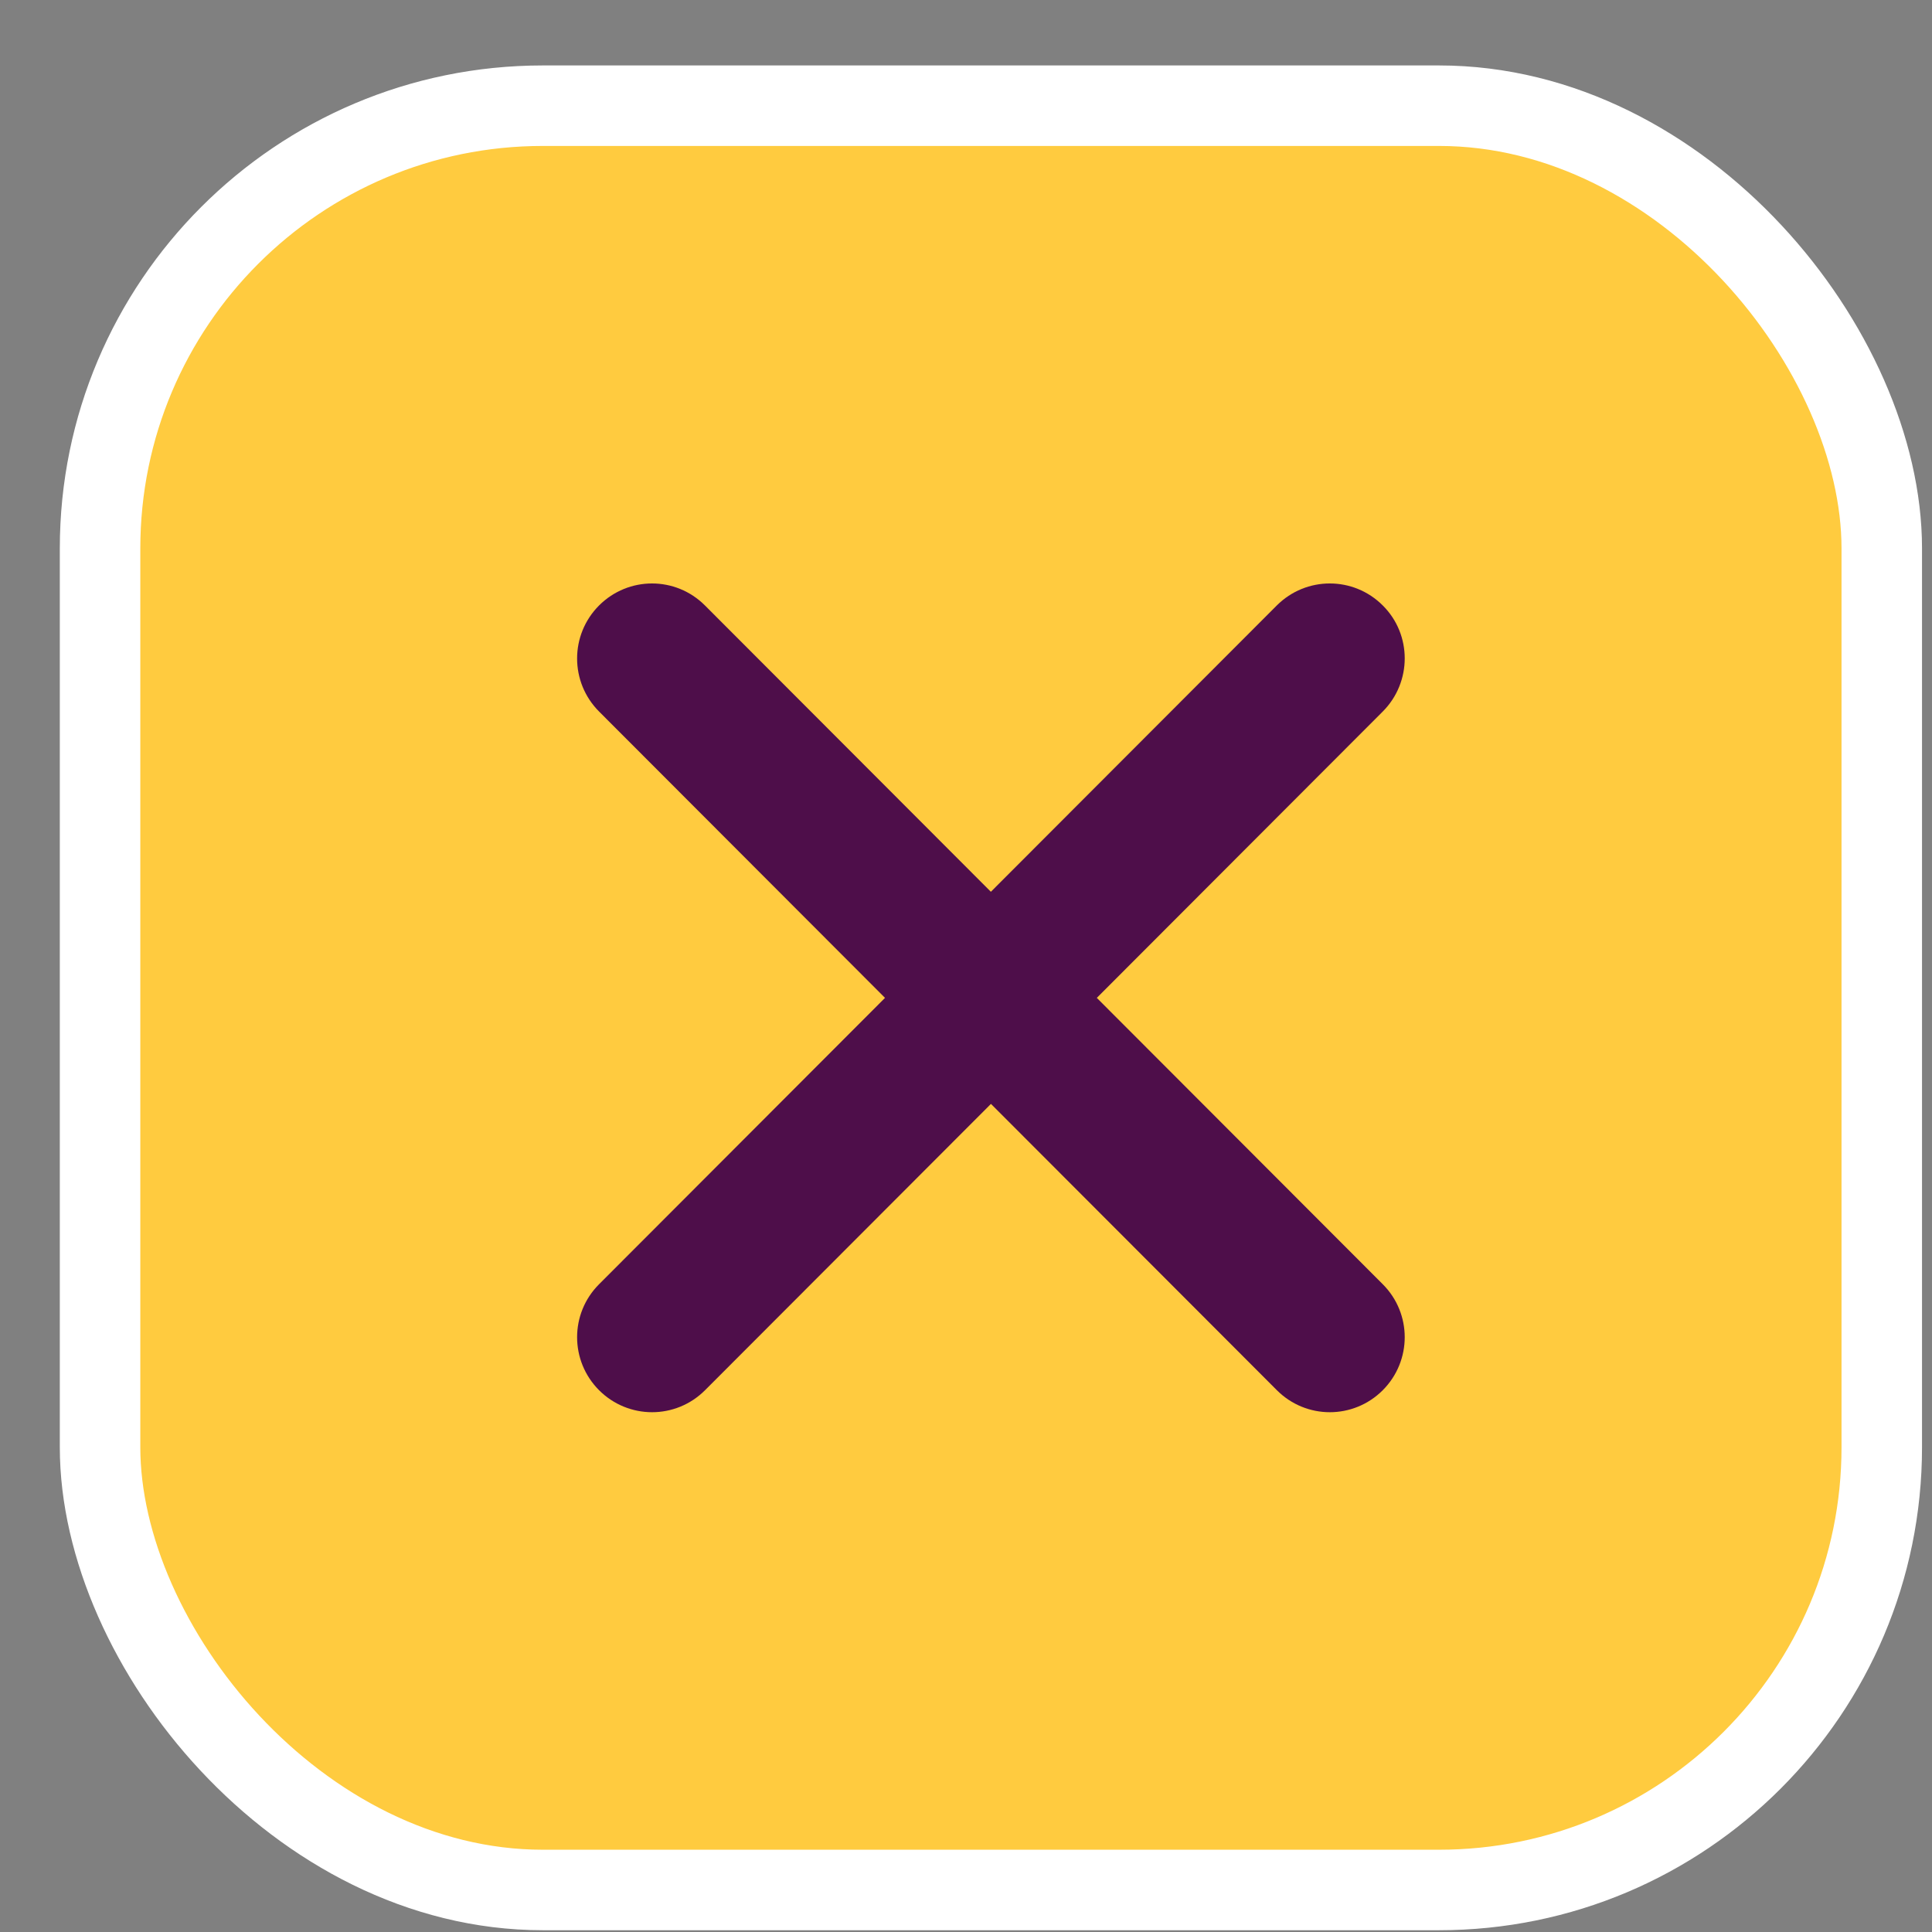
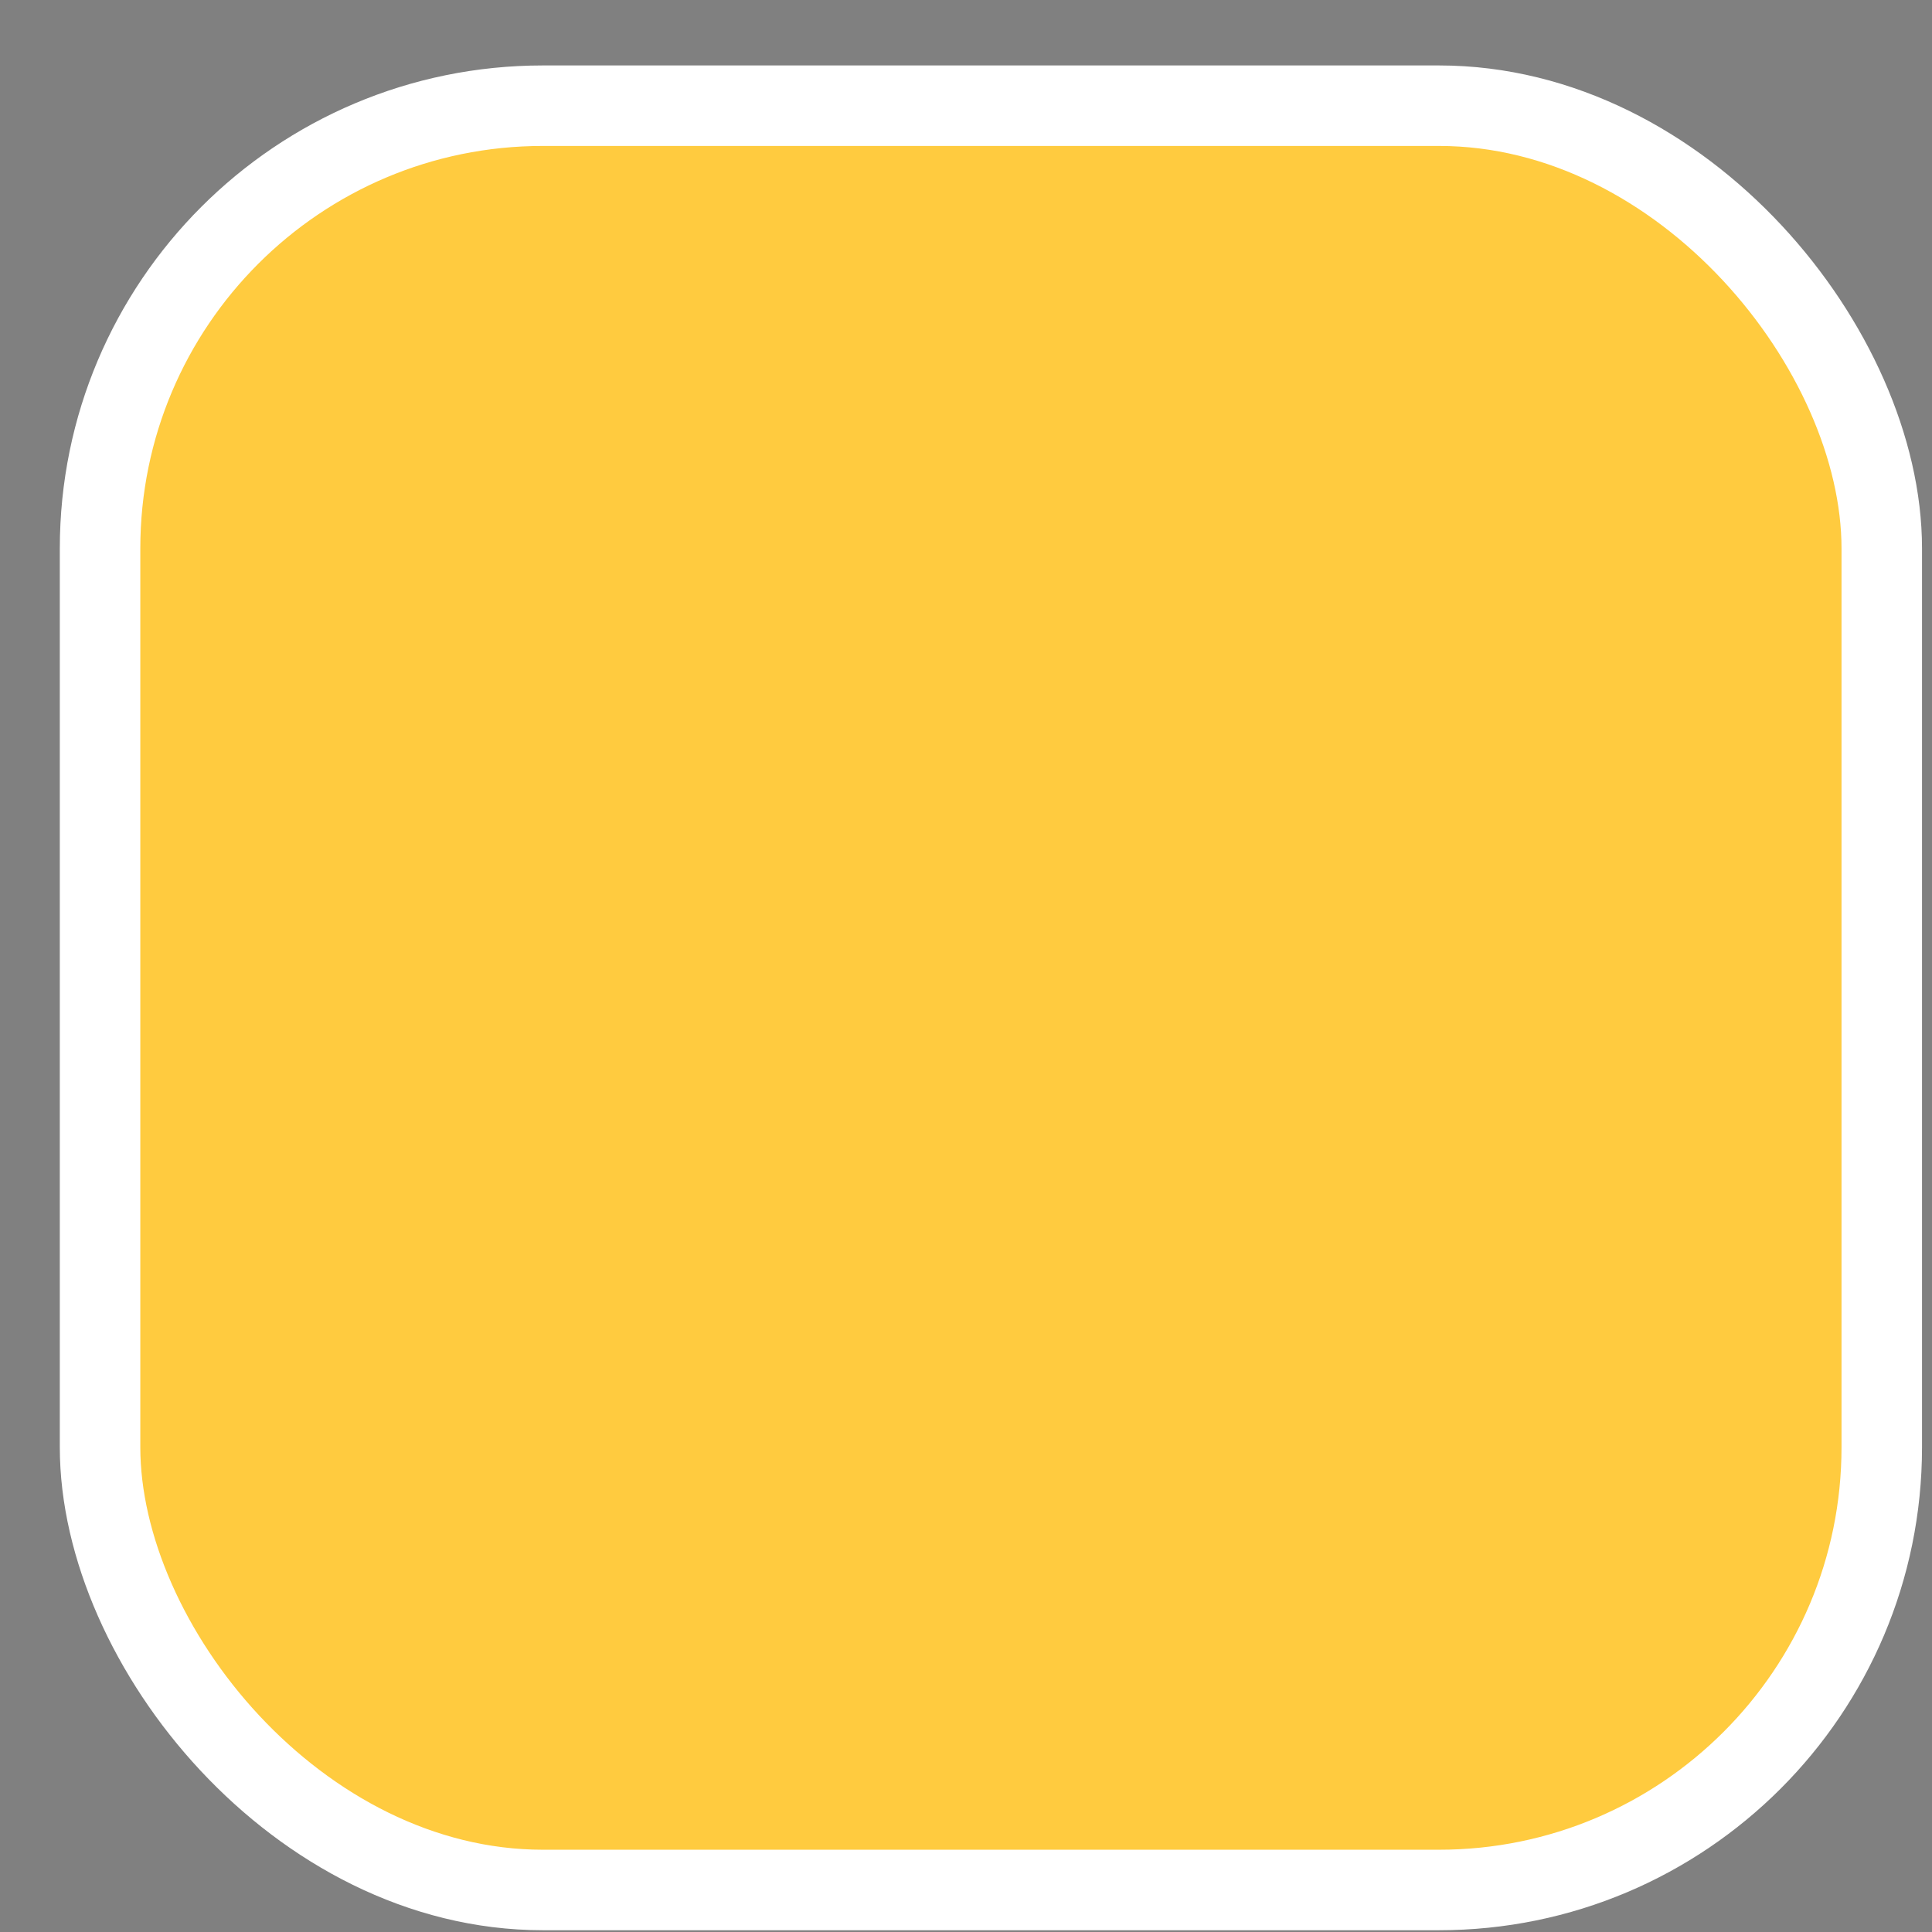
<svg xmlns="http://www.w3.org/2000/svg" width="24" height="24" viewBox="0 0 24 24" fill="none">
  <rect x="0" y="0" width="24" height="24" fill="#808080" stroke="none" />
  <rect x="1.243" y="1.313" width="22.133" height="22.165" rx="5.5" fill="#FFCB3F" stroke="white" />
  <g clip-path="url(#clip0_55_38086)">
-     <path d="M17.177 7.521C16.813 7.157 16.226 7.157 15.861 7.521L12.309 11.078L8.757 7.521C8.393 7.157 7.807 7.157 7.442 7.521C7.078 7.886 7.078 8.474 7.442 8.839L10.994 12.396L7.442 15.953C7.078 16.317 7.078 16.905 7.442 17.27C7.807 17.634 8.394 17.634 8.758 17.27L12.31 13.713L15.862 17.27C16.226 17.634 16.813 17.634 17.177 17.27C17.541 16.905 17.541 16.317 17.177 15.953L13.625 12.396L17.177 8.839C17.541 8.474 17.541 7.882 17.177 7.521H17.177Z" fill="#4E0E4A" />
-   </g>
+     </g>
  <defs>
    <clipPath id="clip0_55_38086">
      <rect width="10.281" height="10.295" fill="white" transform="translate(7.169 7.247)" />
    </clipPath>
  </defs>
</svg>